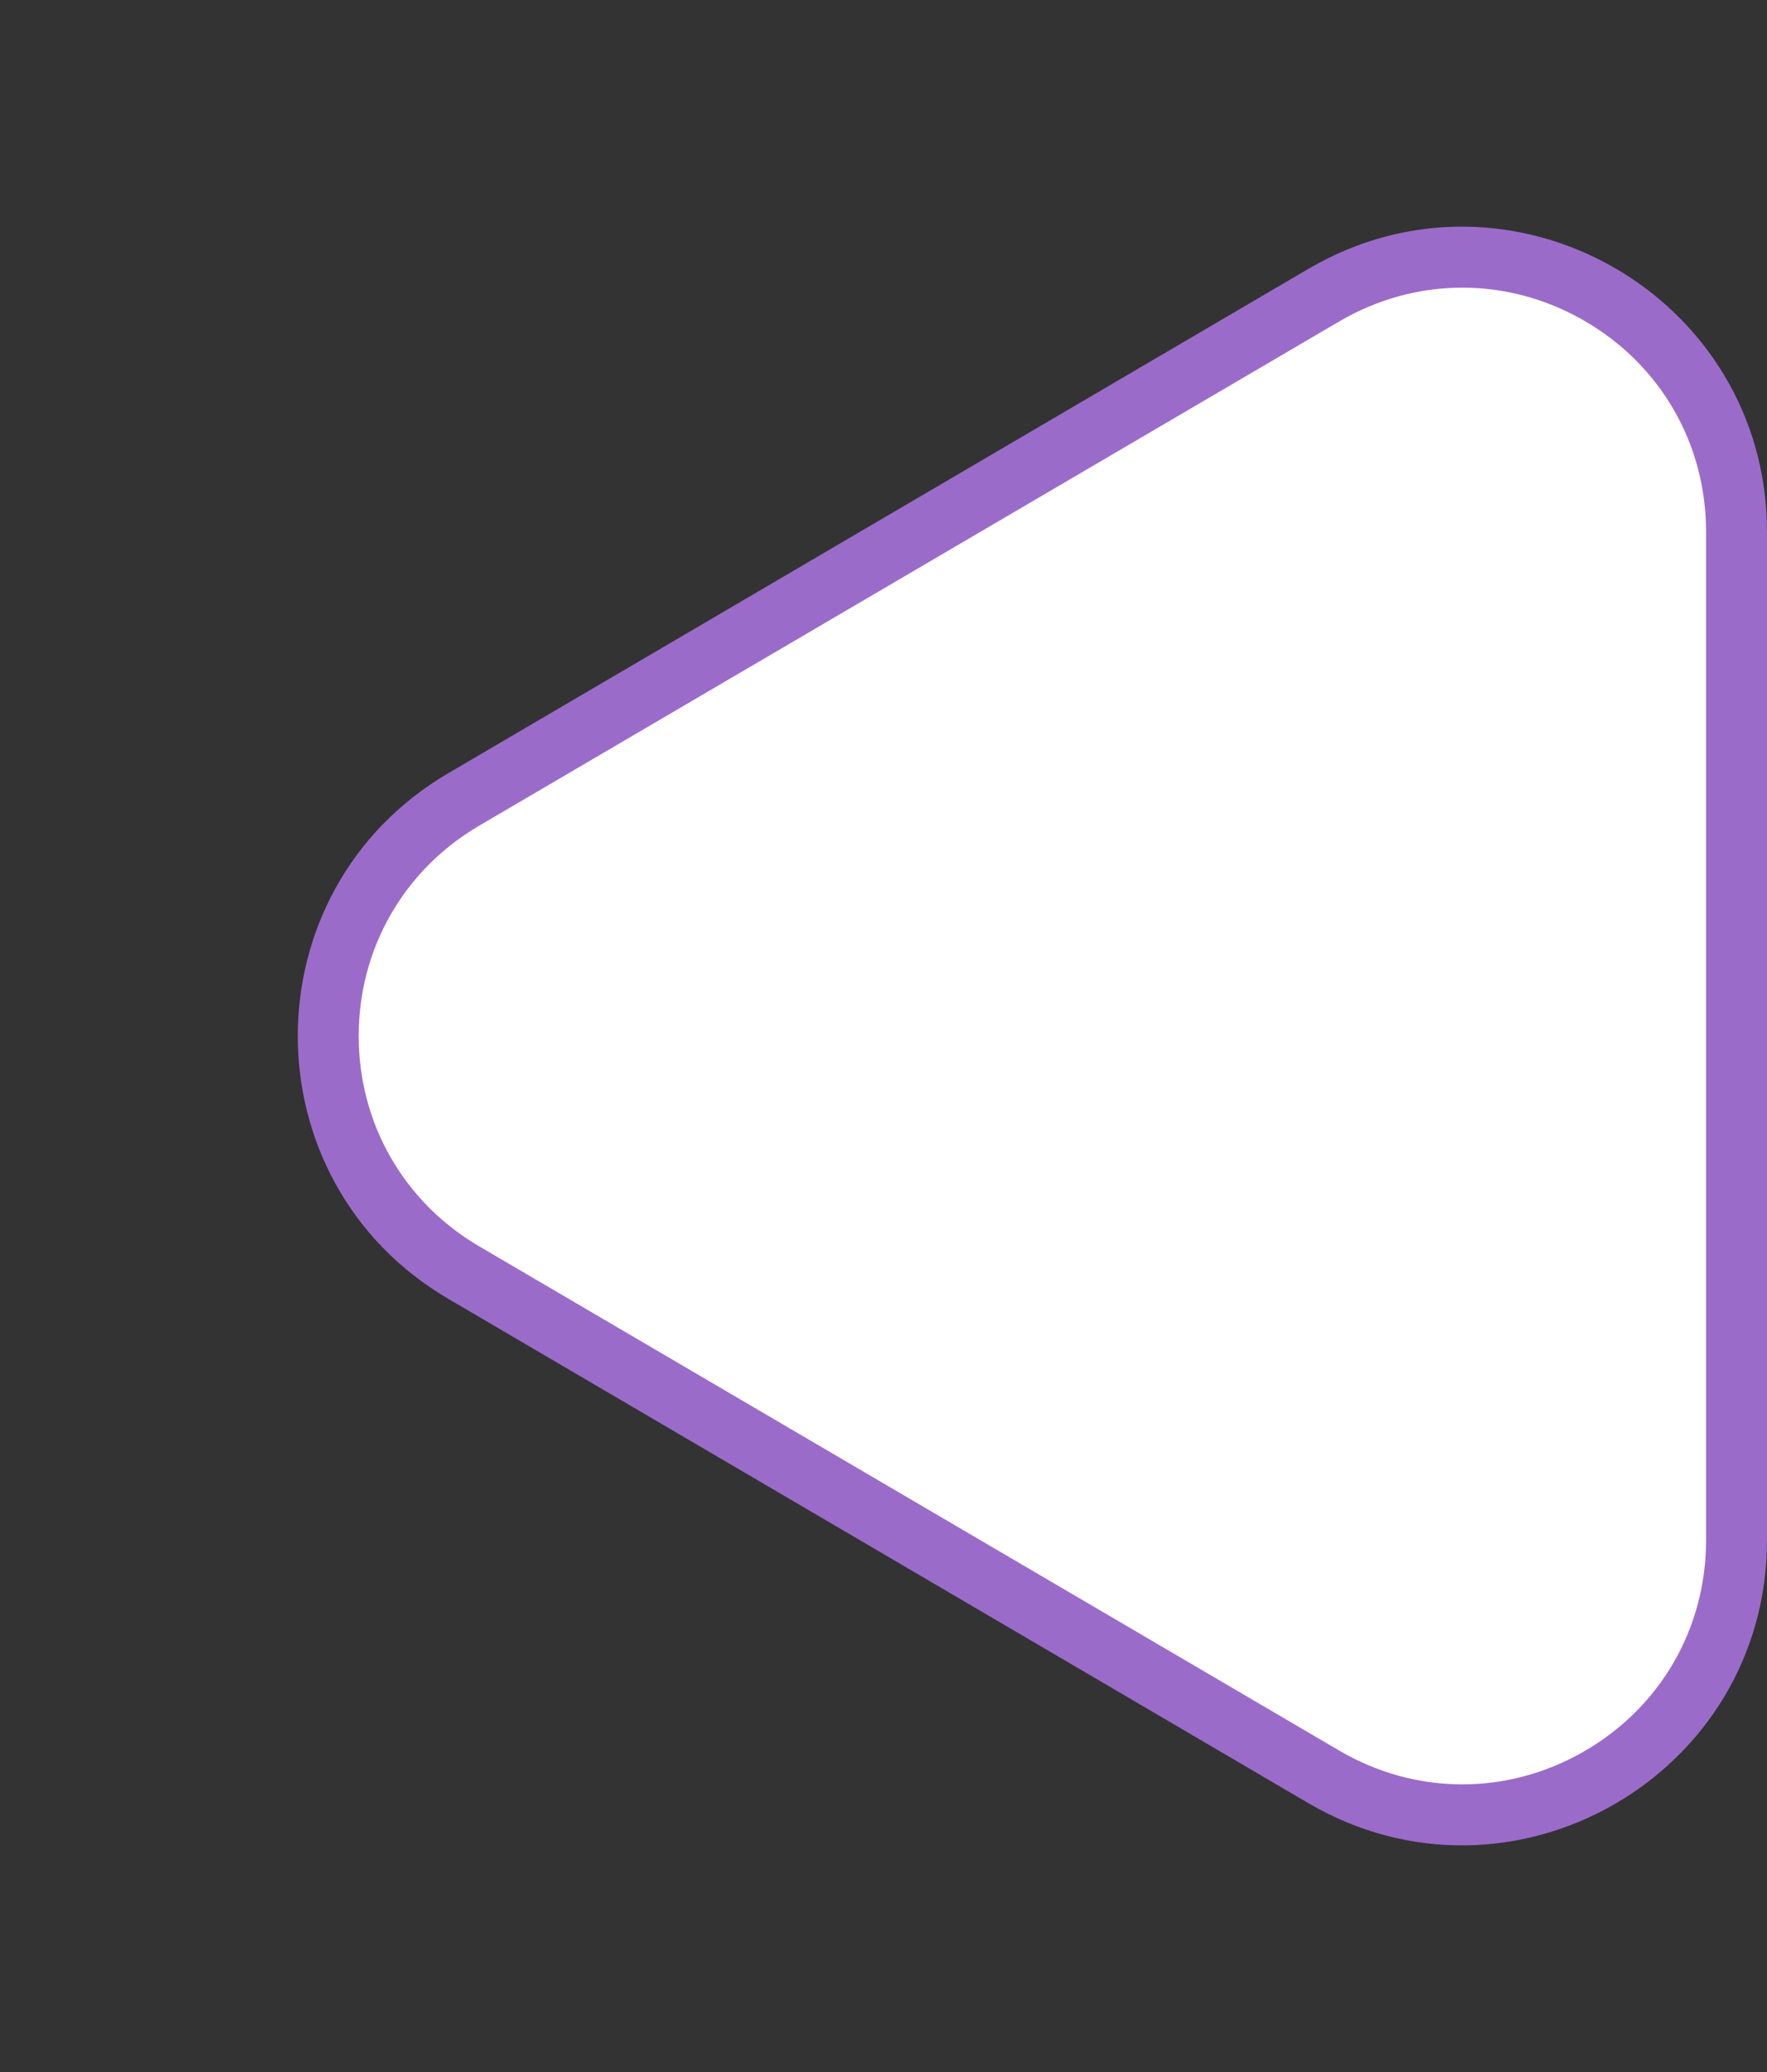
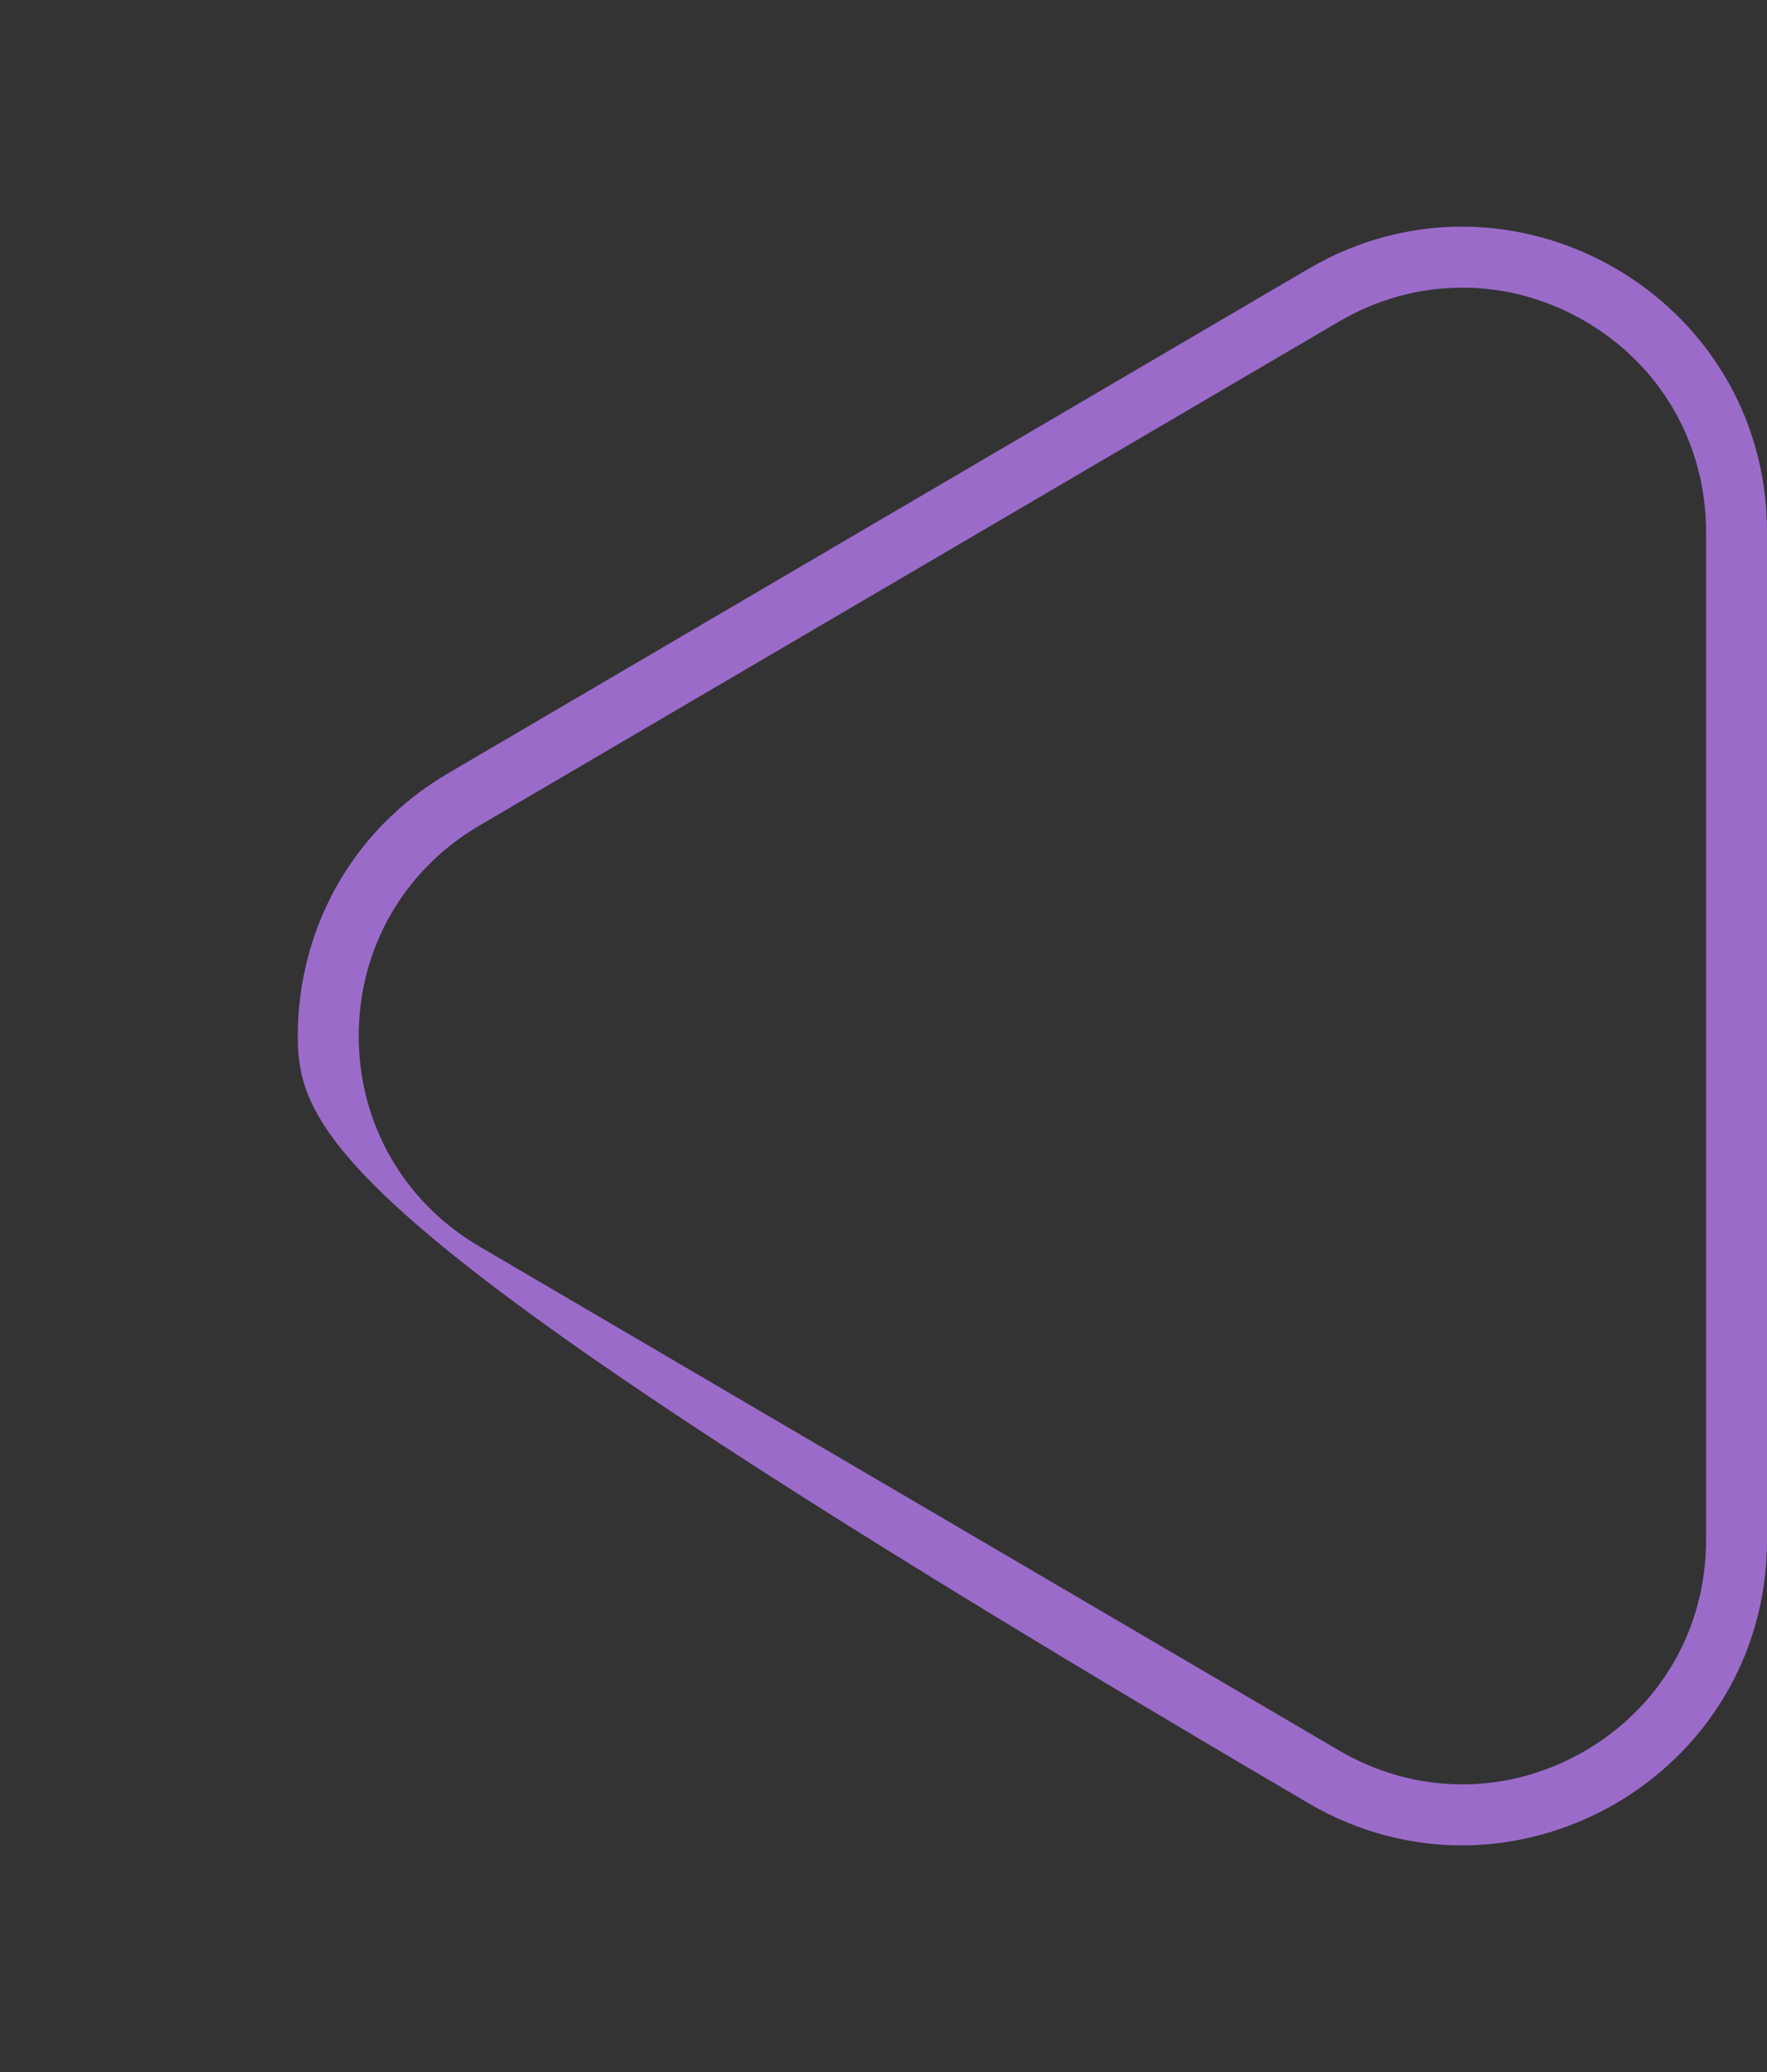
<svg xmlns="http://www.w3.org/2000/svg" width="29" height="34" viewBox="0 0 29 34">
  <rect x="0" y="0" width="29" height="34" fill="#333333" stroke="none" />
  <g id="Polygon_4" data-name="Polygon 4" transform="translate(0 34) rotate(-90)" fill="#fff">
-     <path d="M 25.273 28.5 L 8.727 28.5 C 7.094 28.5 5.634 27.654 4.822 26.237 C 4.01 24.82 4.019 23.133 4.845 21.724 L 13.118 7.611 C 13.934 6.218 15.386 5.387 17 5.387 C 18.614 5.387 20.066 6.218 20.882 7.611 L 29.155 21.724 C 29.981 23.133 29.99 24.82 29.178 26.237 C 28.366 27.654 26.906 28.5 25.273 28.5 Z" stroke="none" />
-     <path d="M 17 5.887 C 15.565 5.887 14.275 6.626 13.549 7.864 L 5.276 21.977 C 4.542 23.229 4.534 24.729 5.256 25.989 C 5.978 27.248 7.275 28 8.727 28 L 25.273 28 C 26.725 28 28.022 27.248 28.744 25.989 C 29.466 24.729 29.458 23.229 28.724 21.977 L 20.451 7.864 C 19.725 6.626 18.435 5.887 17 5.887 M 17 4.887 C 18.674 4.887 20.348 5.711 21.313 7.358 L 29.587 21.471 C 31.541 24.805 29.137 29 25.273 29 L 8.727 29 C 4.863 29 2.459 24.805 4.413 21.471 L 12.687 7.358 C 13.652 5.711 15.326 4.887 17 4.887 Z" stroke="none" fill="#9b6bca" />
+     <path d="M 17 5.887 C 15.565 5.887 14.275 6.626 13.549 7.864 L 5.276 21.977 C 4.542 23.229 4.534 24.729 5.256 25.989 C 5.978 27.248 7.275 28 8.727 28 L 25.273 28 C 26.725 28 28.022 27.248 28.744 25.989 C 29.466 24.729 29.458 23.229 28.724 21.977 L 20.451 7.864 C 19.725 6.626 18.435 5.887 17 5.887 M 17 4.887 C 18.674 4.887 20.348 5.711 21.313 7.358 L 29.587 21.471 C 31.541 24.805 29.137 29 25.273 29 L 8.727 29 C 4.863 29 2.459 24.805 4.413 21.471 C 13.652 5.711 15.326 4.887 17 4.887 Z" stroke="none" fill="#9b6bca" />
  </g>
</svg>